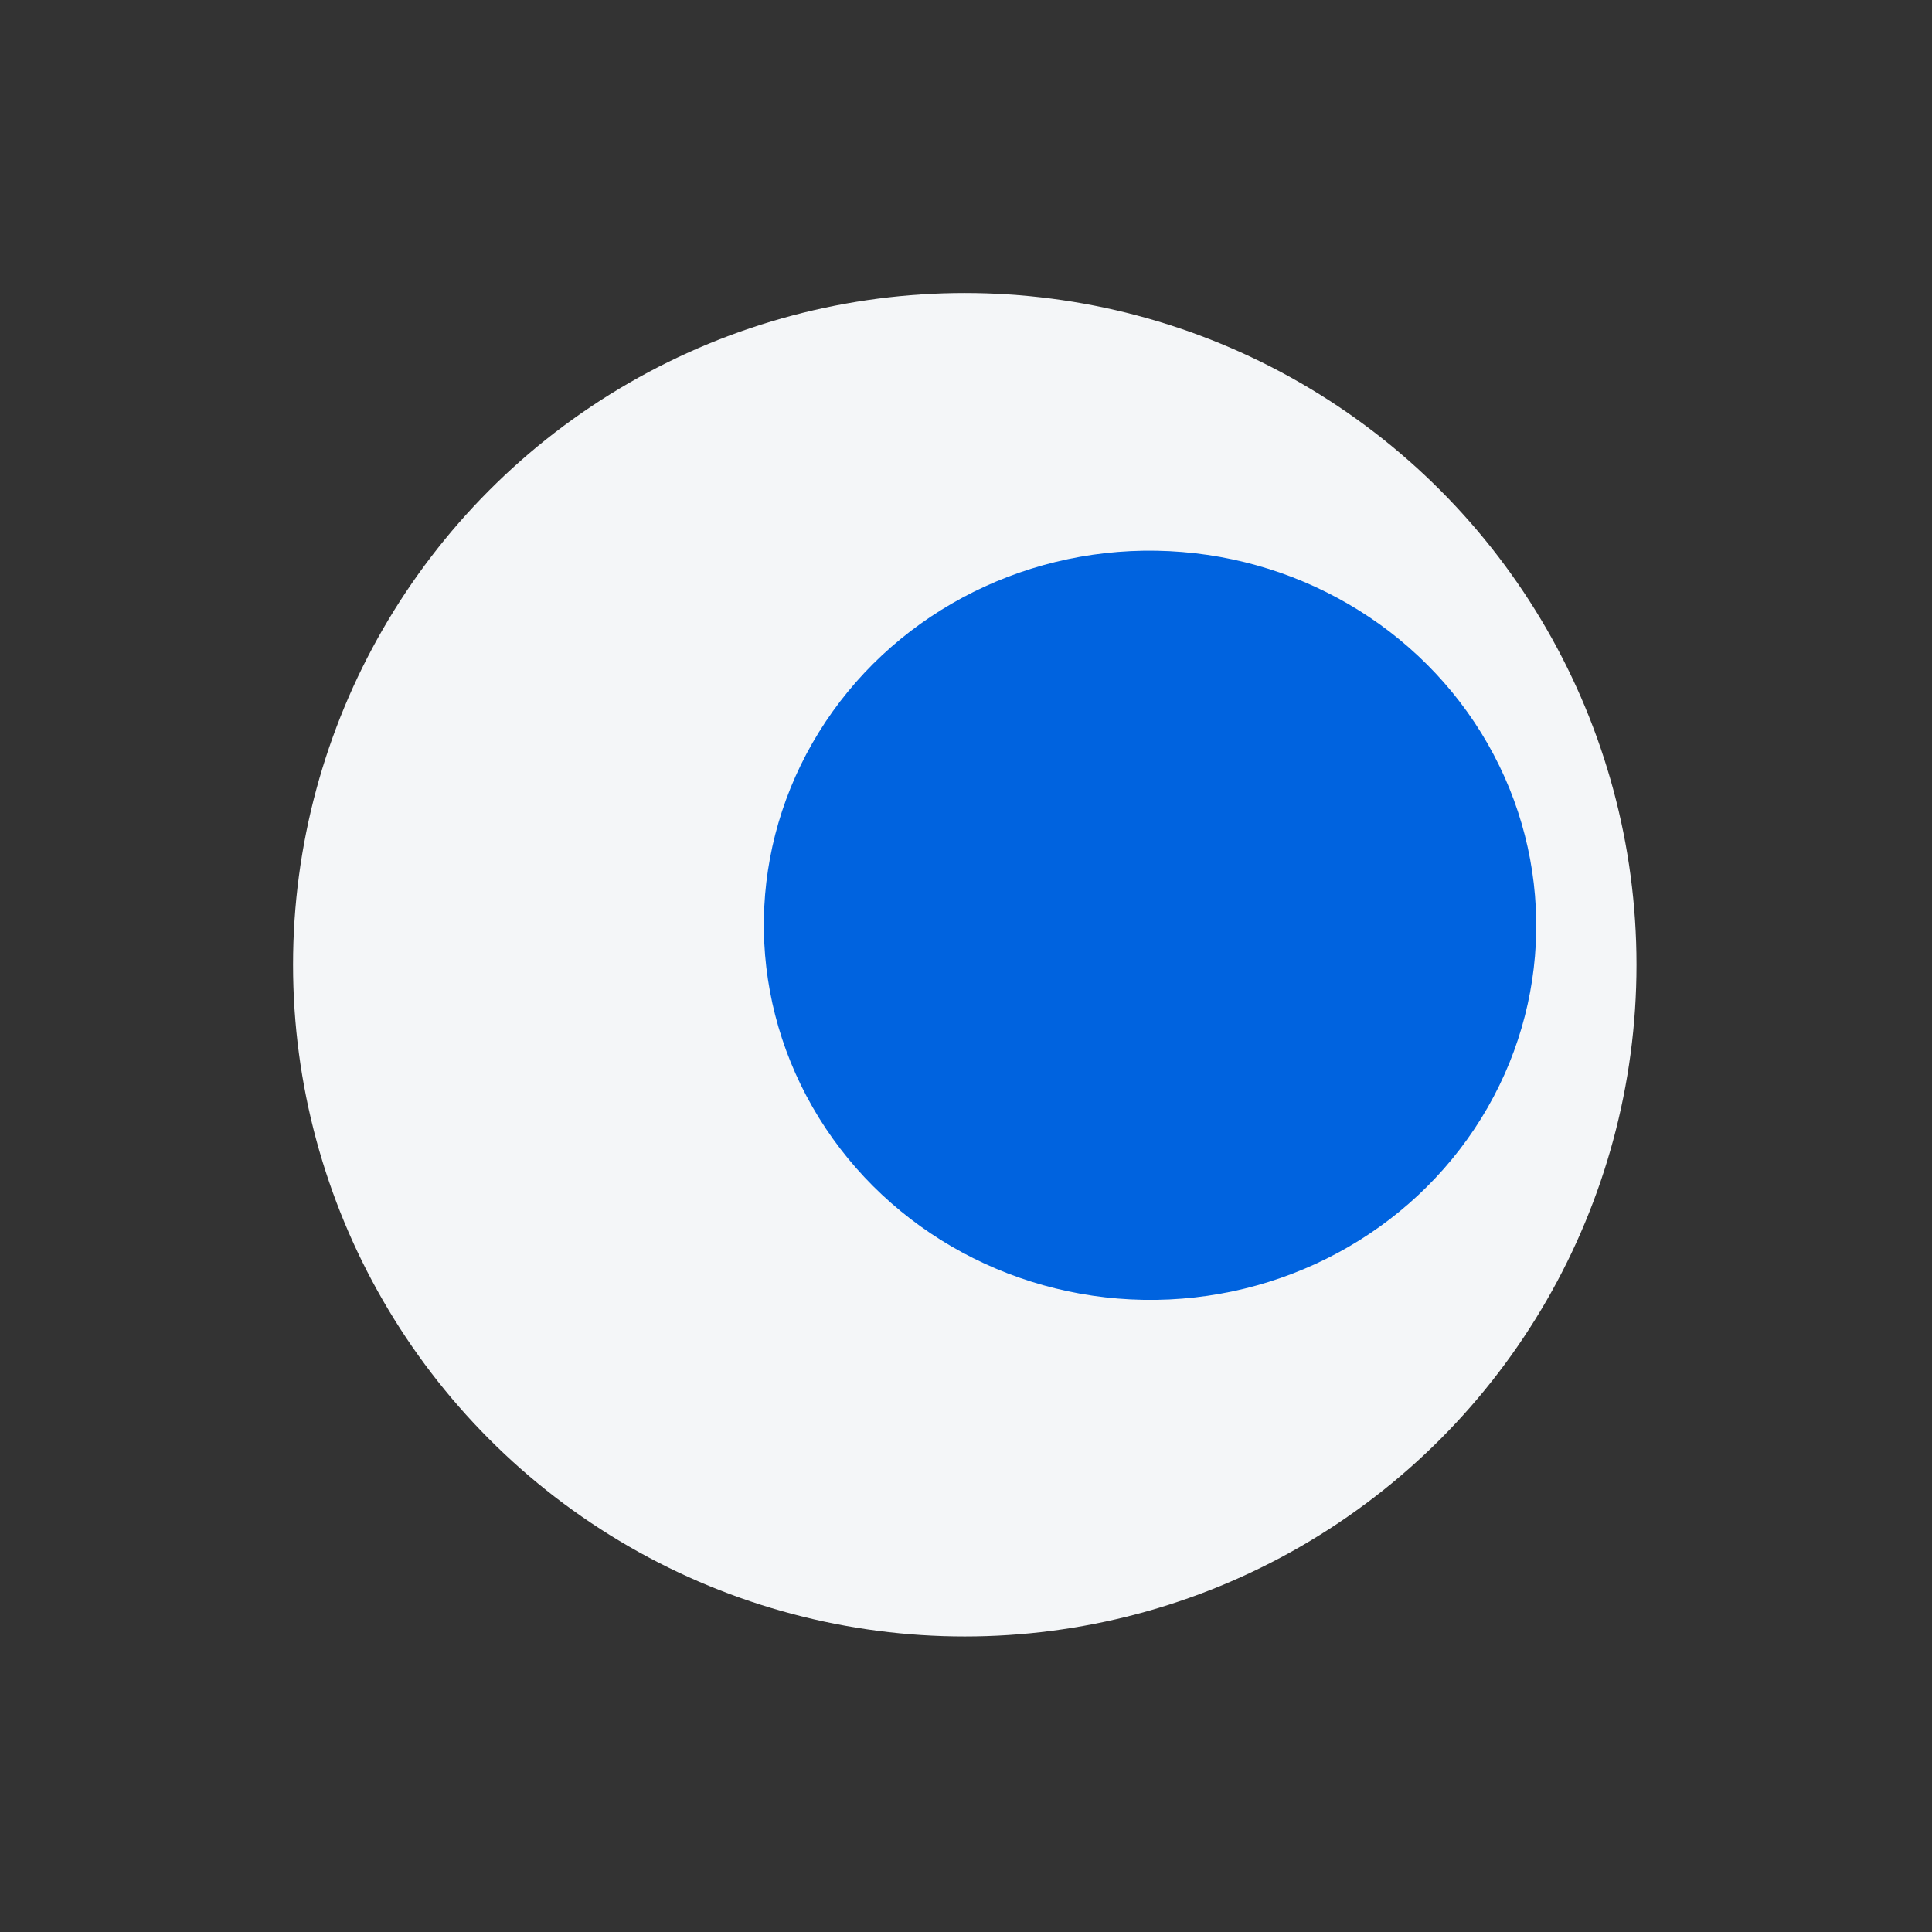
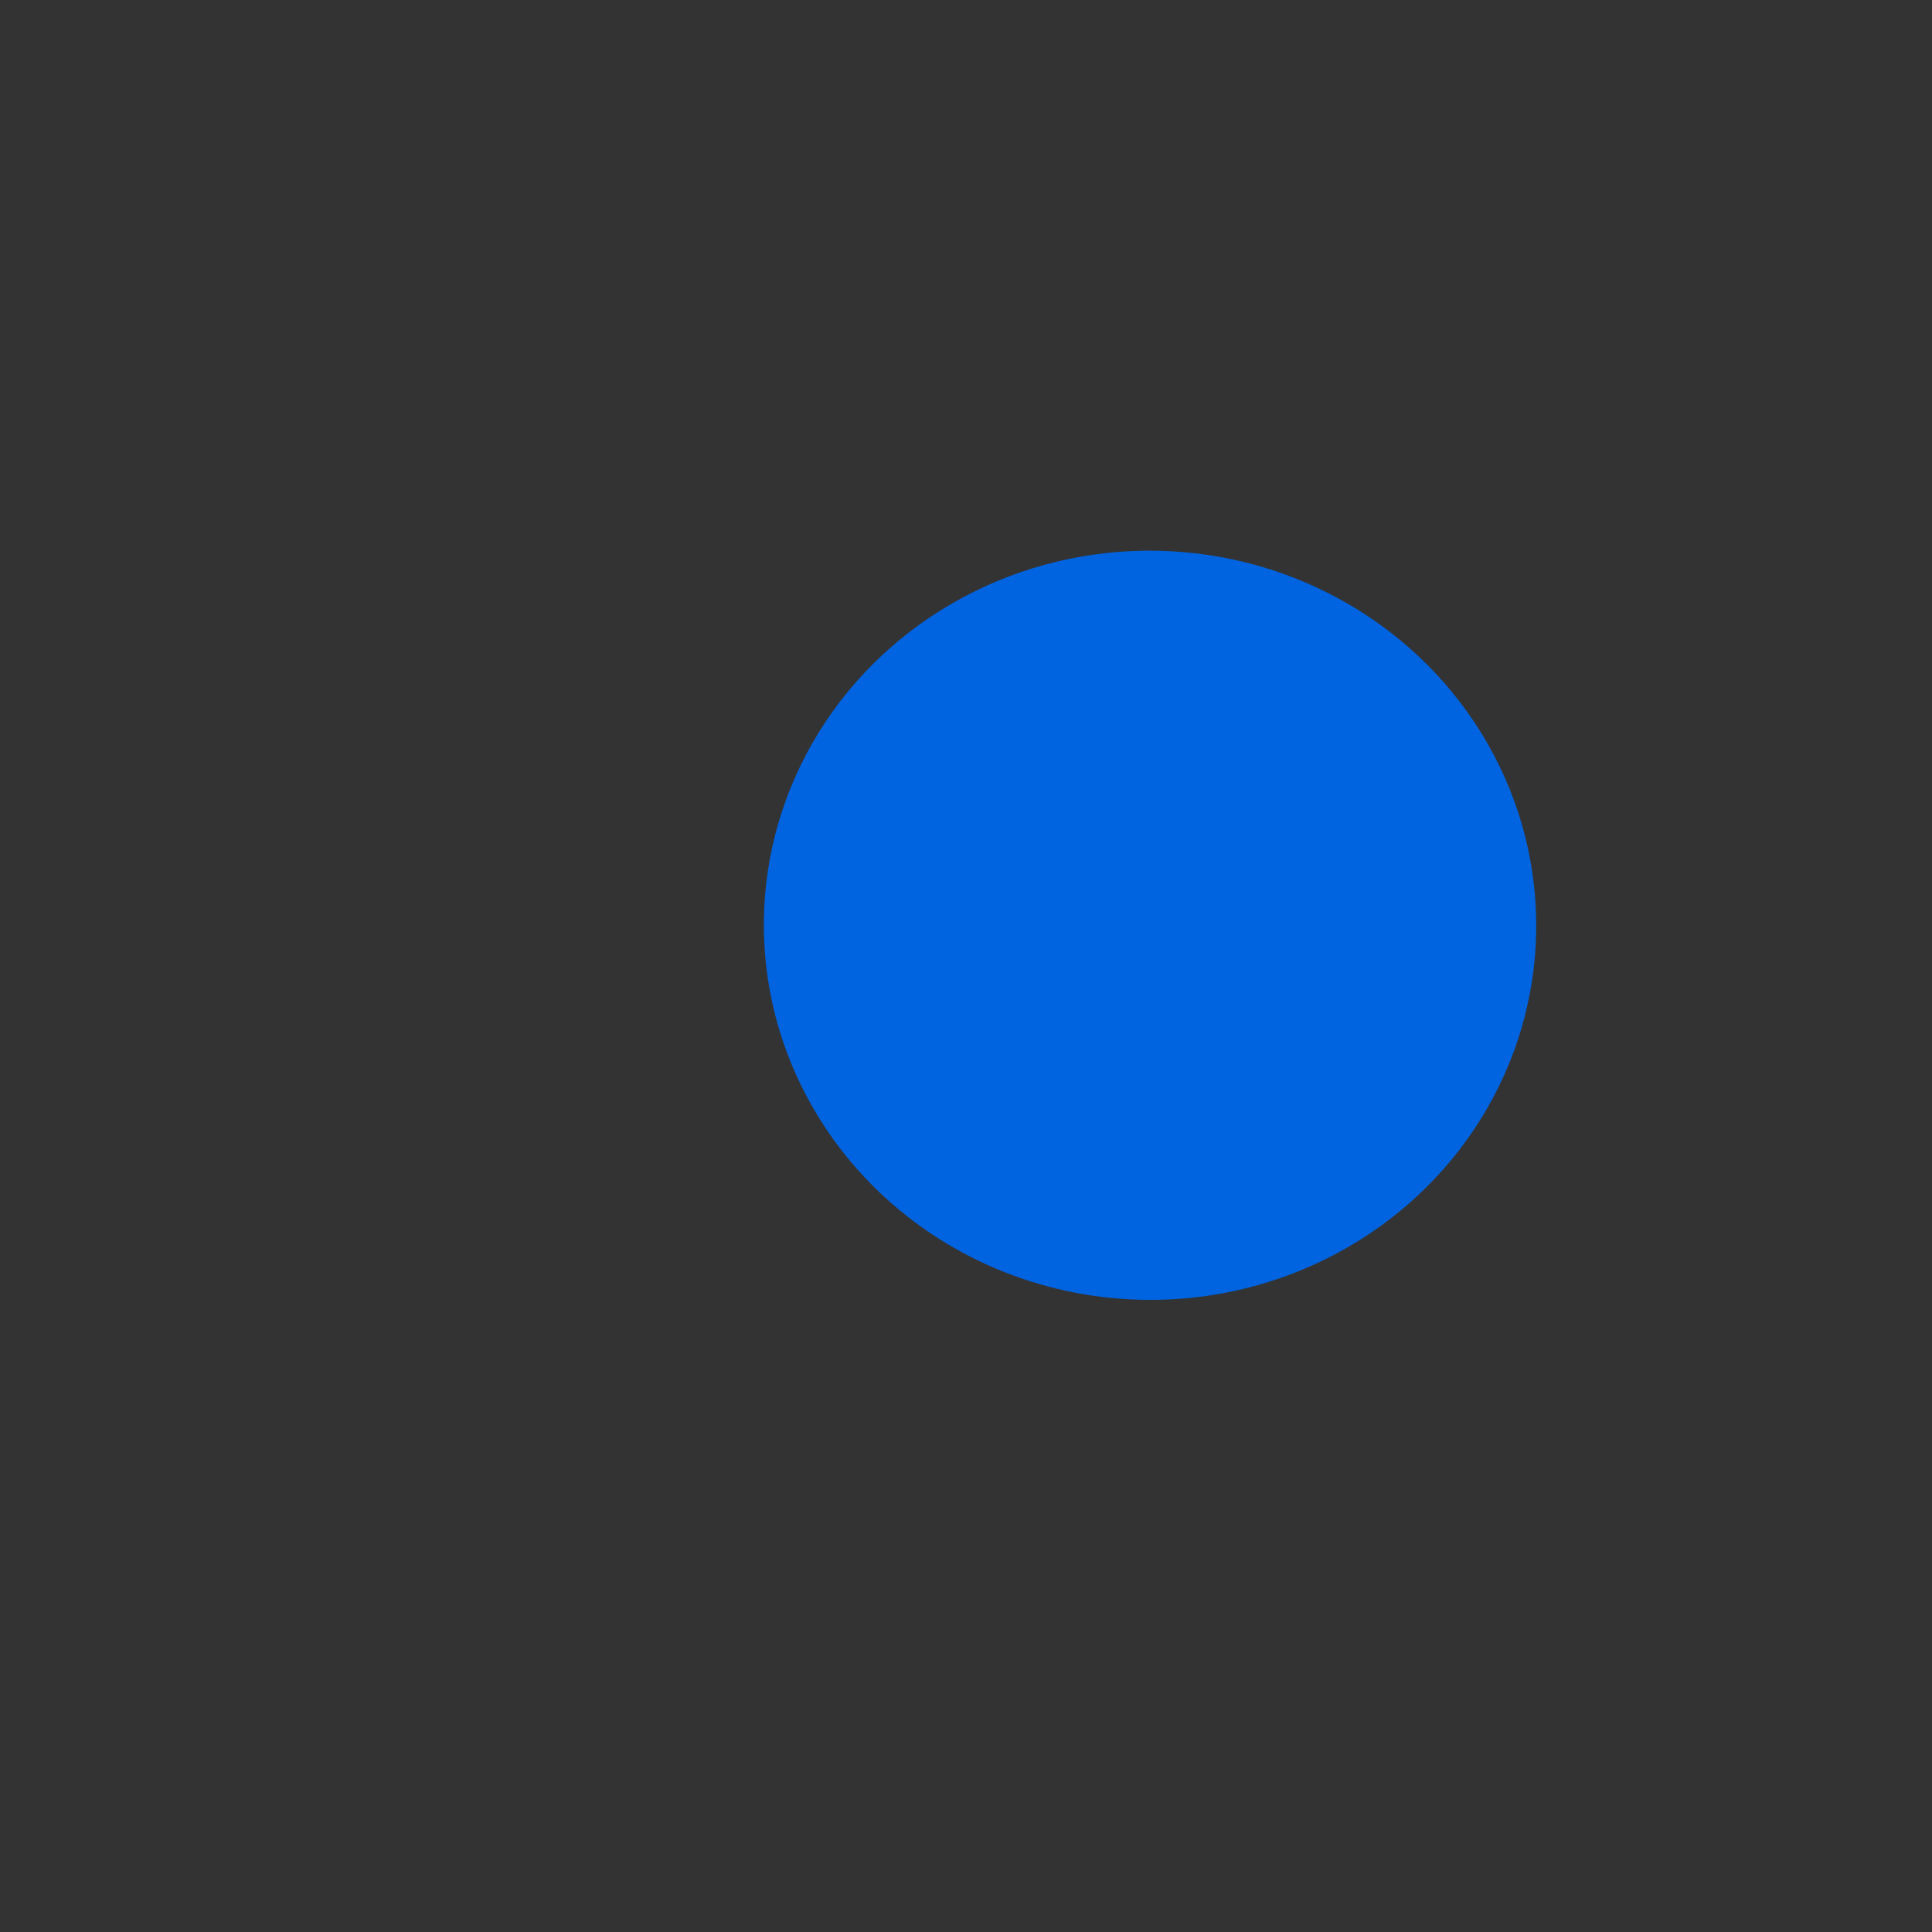
<svg xmlns="http://www.w3.org/2000/svg" id="Layer_1" viewBox="0 0 600 600">
  <rect x="0" y="0" width="600" height="600" fill="#333333" stroke="none" />
  <defs>
    <style>.cls-1{fill:#0063df;}.cls-2{fill:#f4f6f8;}</style>
  </defs>
-   <circle id="Ellipse_20" class="cls-2" cx="299.62" cy="299.61" r="208.61" />
  <ellipse id="Ellipse_21" class="cls-1" cx="357.18" cy="287.38" rx="116.34" ry="119.94" transform="translate(63.77 639.62) rotate(-89.03)" />
</svg>